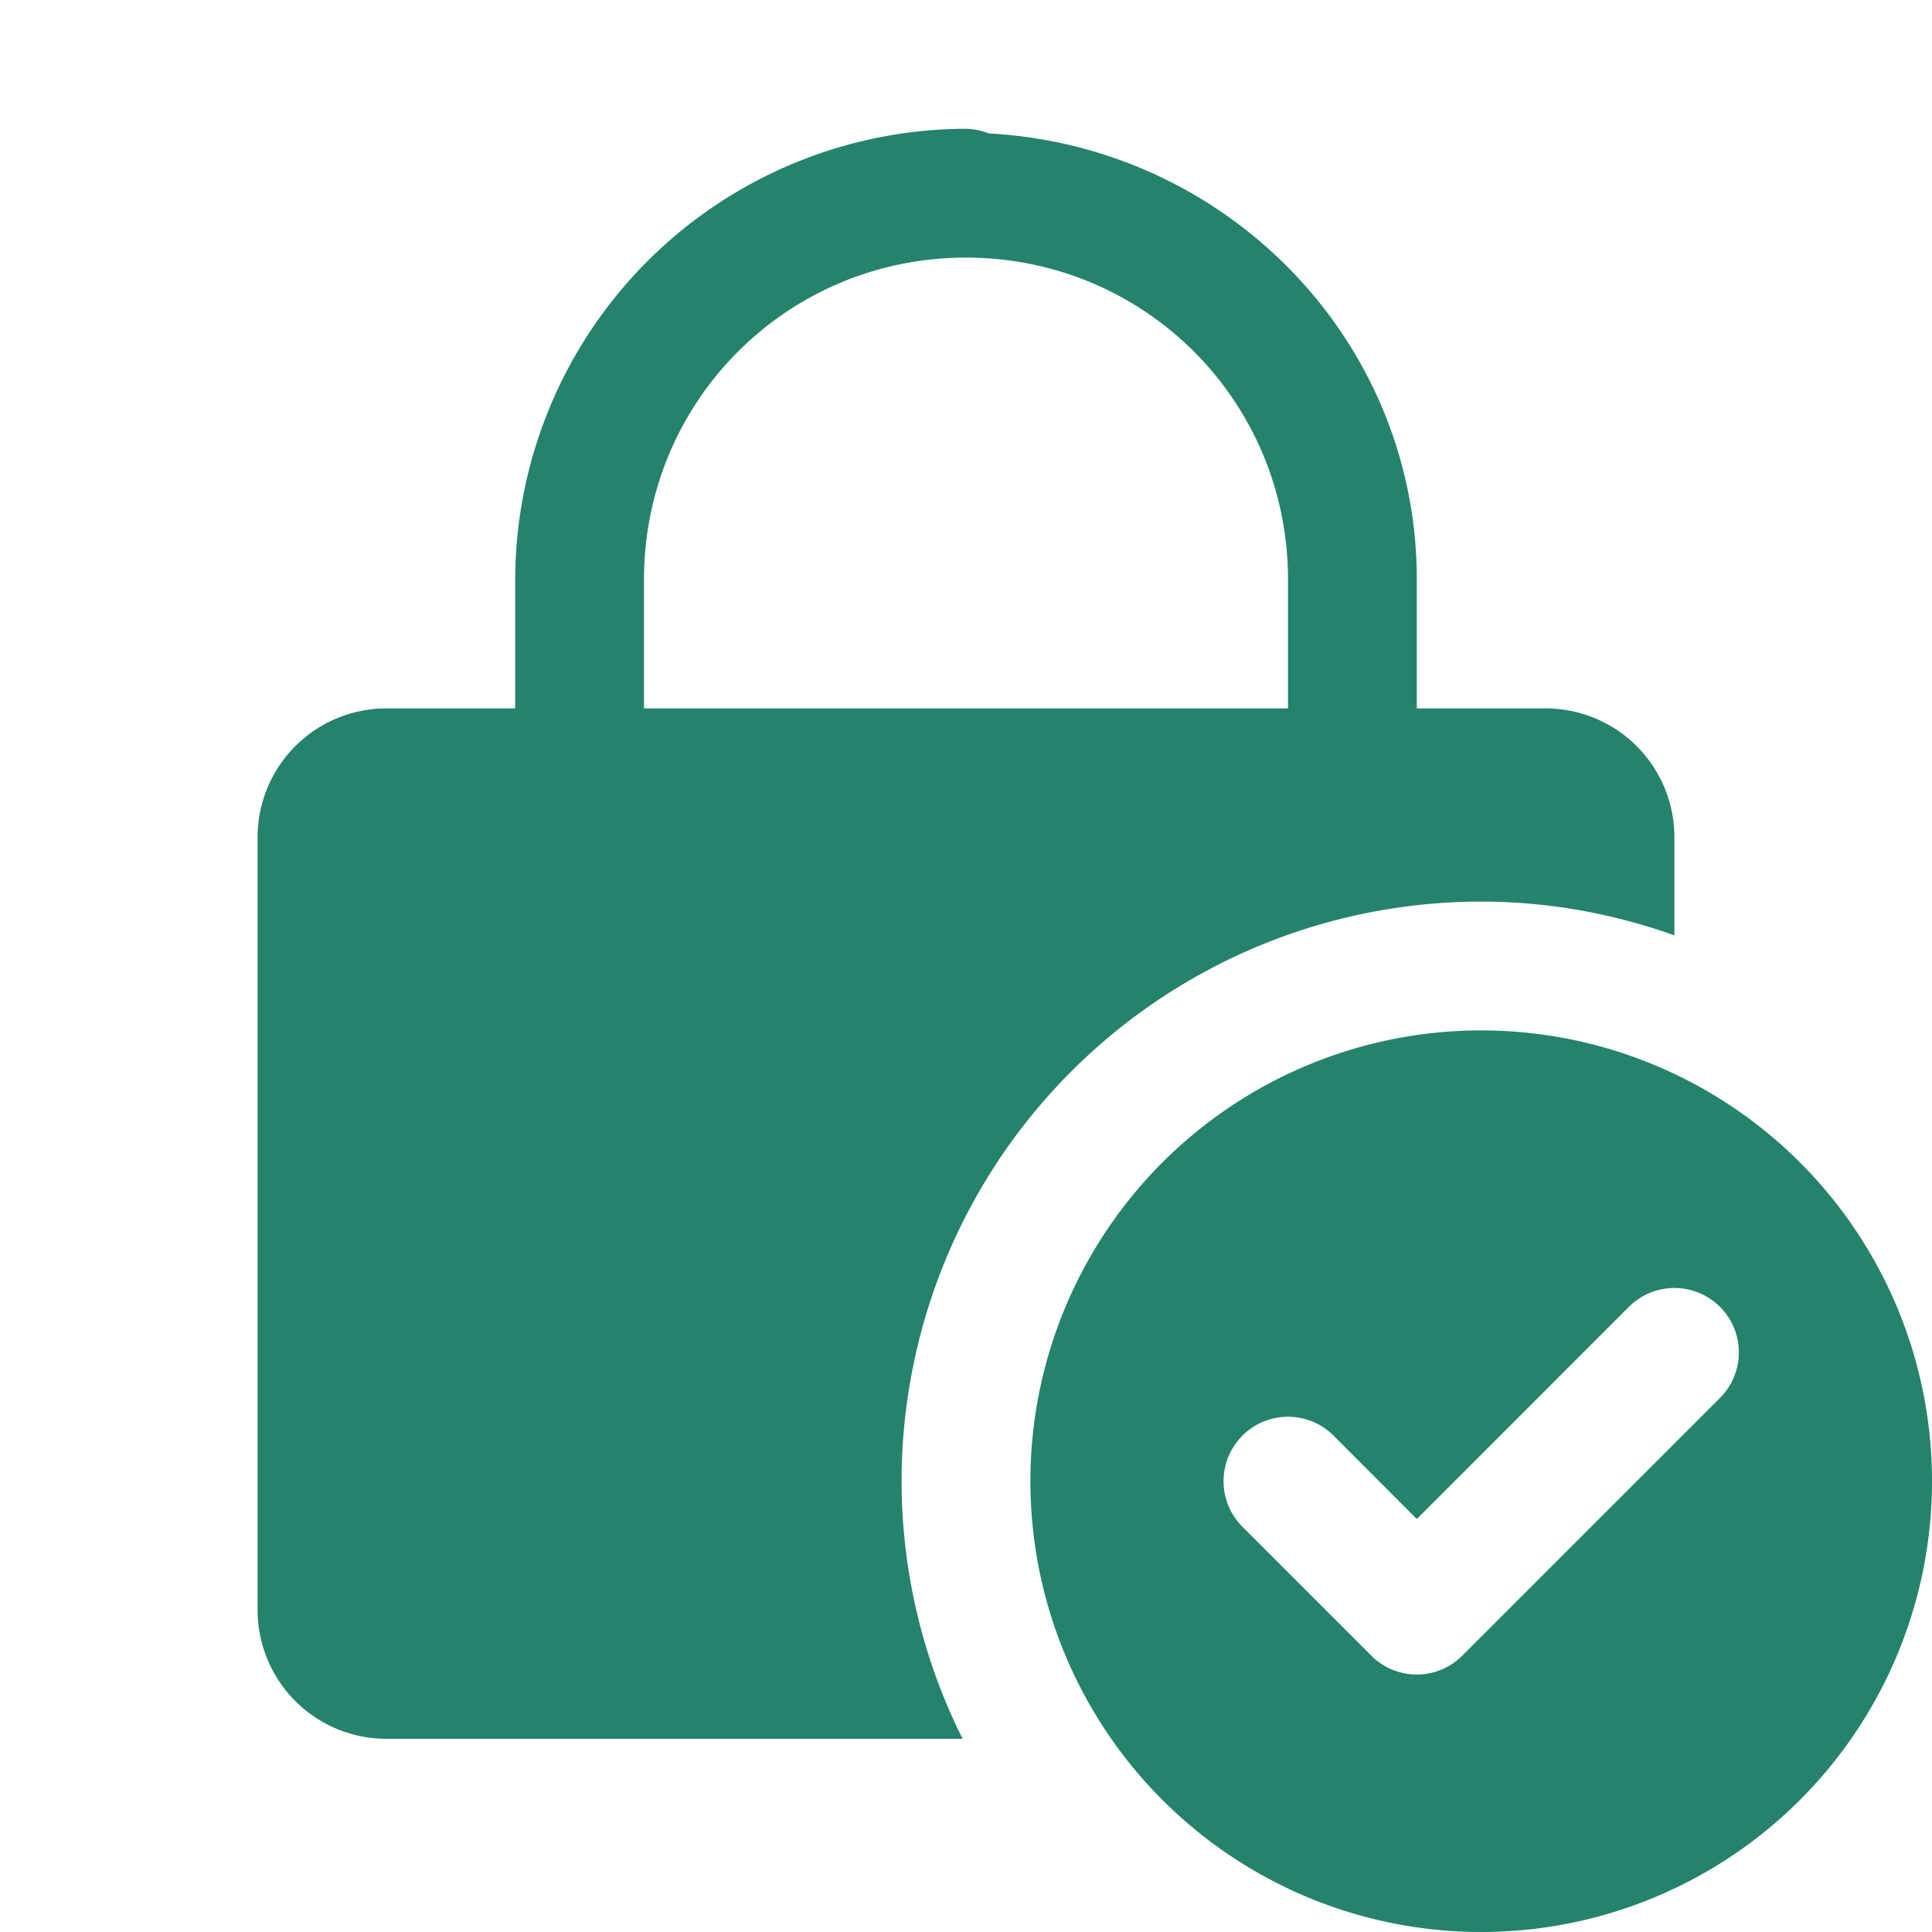
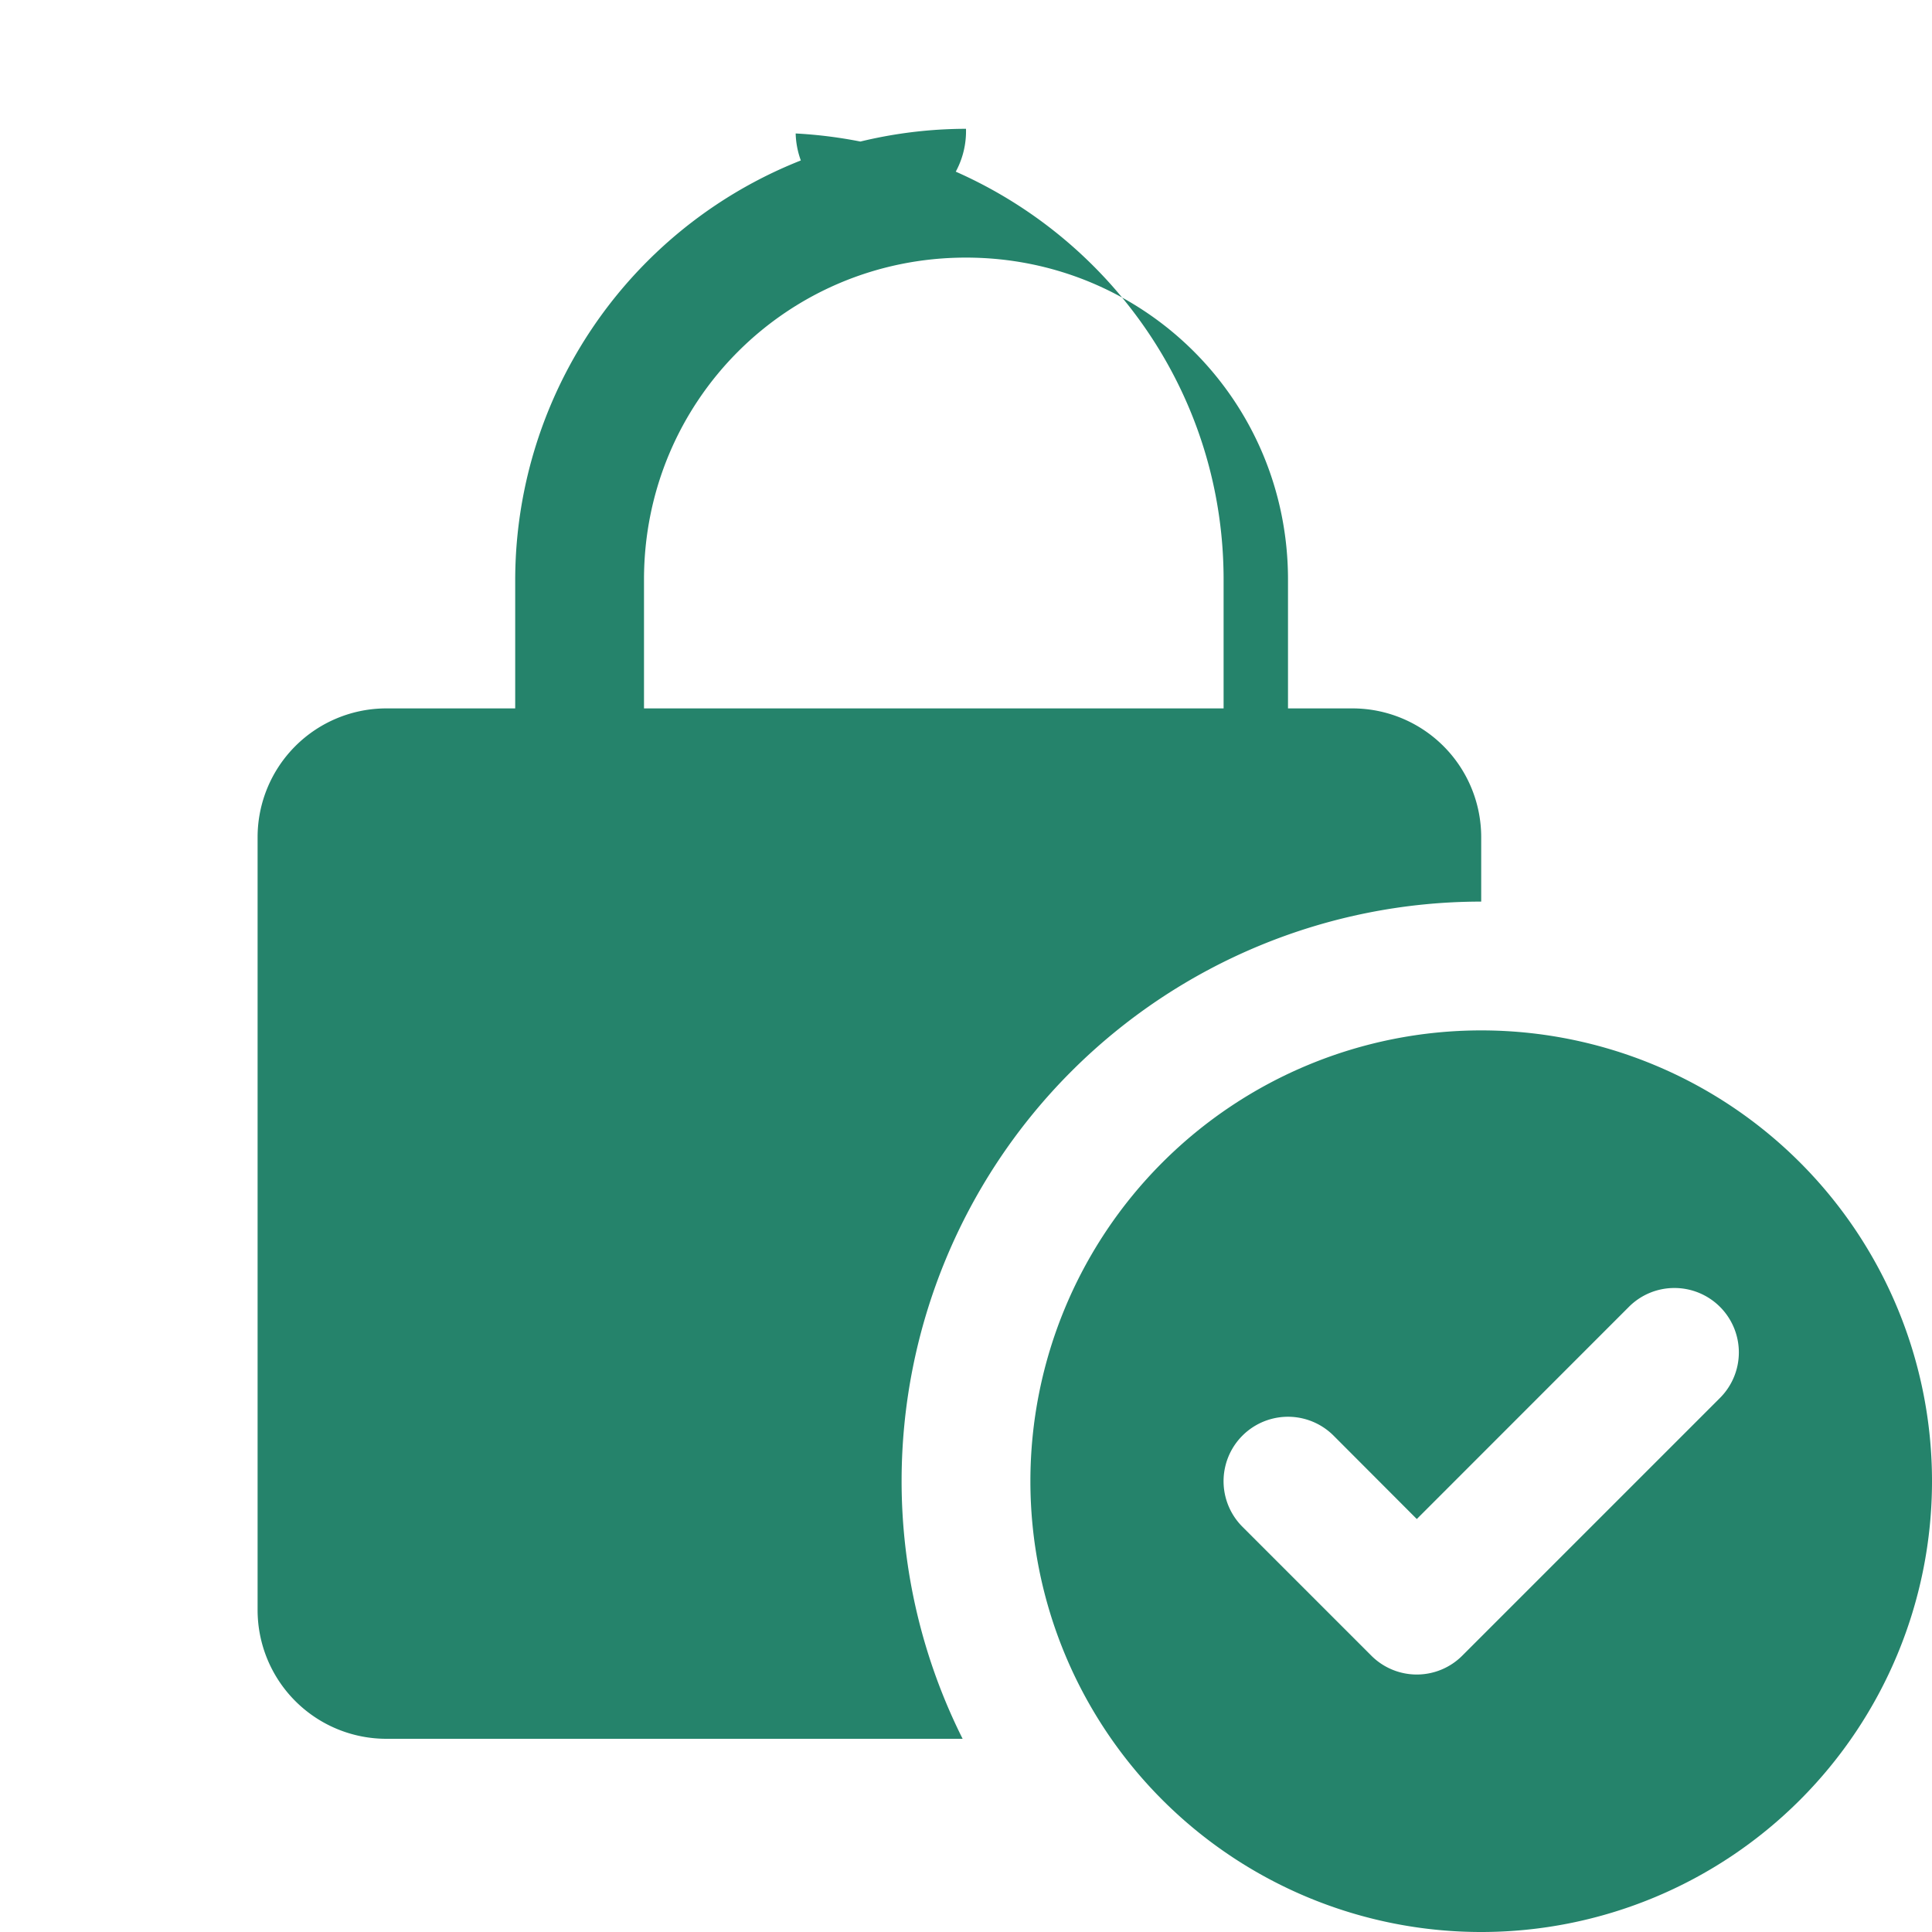
<svg xmlns="http://www.w3.org/2000/svg" fill="none" viewBox="0 0 24 24">
-   <path fill="#25836B" d="M12 1.6a5.612 5.612 0 0 0-5.6 5.6v1.6H4.8a1.6 1.6 0 0 0-1.6 1.6V20a1.6 1.6 0 0 0 1.6 1.6h7.158a7.15 7.15 0 0 1-.758-3.2 7.2 7.2 0 0 1 7.2-7.2c.843 0 1.648.152 2.4.419V10.4a1.6 1.6 0 0 0-1.6-1.6h-1.6V7.2c0-2.983-2.37-5.385-5.316-5.542A.8.8 0 0 0 12 1.6zm0 1.6c2.219 0 4 1.781 4 4v1.6H8V7.2c0-2.219 1.781-4 4-4zm6.4 9.6a5.6 5.6 0 1 0 0 11.2 5.6 5.6 0 0 0 0-11.2zm2.4 3.2a.8.8 0 0 1 .566 1.366l-3.2 3.2a.798.798 0 0 1-1.132 0l-1.6-1.6a.8.8 0 1 1 1.132-1.132L17.6 18.87l2.634-2.635A.797.797 0 0 1 20.8 16z" />
+   <path fill="#25836B" d="M12 1.6a5.612 5.612 0 0 0-5.6 5.6v1.6H4.8a1.6 1.6 0 0 0-1.6 1.6V20a1.6 1.6 0 0 0 1.6 1.6h7.158a7.15 7.15 0 0 1-.758-3.2 7.2 7.2 0 0 1 7.2-7.2V10.4a1.6 1.6 0 0 0-1.6-1.6h-1.6V7.2c0-2.983-2.37-5.385-5.316-5.542A.8.8 0 0 0 12 1.6zm0 1.6c2.219 0 4 1.781 4 4v1.6H8V7.2c0-2.219 1.781-4 4-4zm6.4 9.6a5.6 5.6 0 1 0 0 11.2 5.6 5.6 0 0 0 0-11.2zm2.4 3.2a.8.8 0 0 1 .566 1.366l-3.2 3.2a.798.798 0 0 1-1.132 0l-1.6-1.6a.8.8 0 1 1 1.132-1.132L17.6 18.87l2.634-2.635A.797.797 0 0 1 20.8 16z" />
</svg>